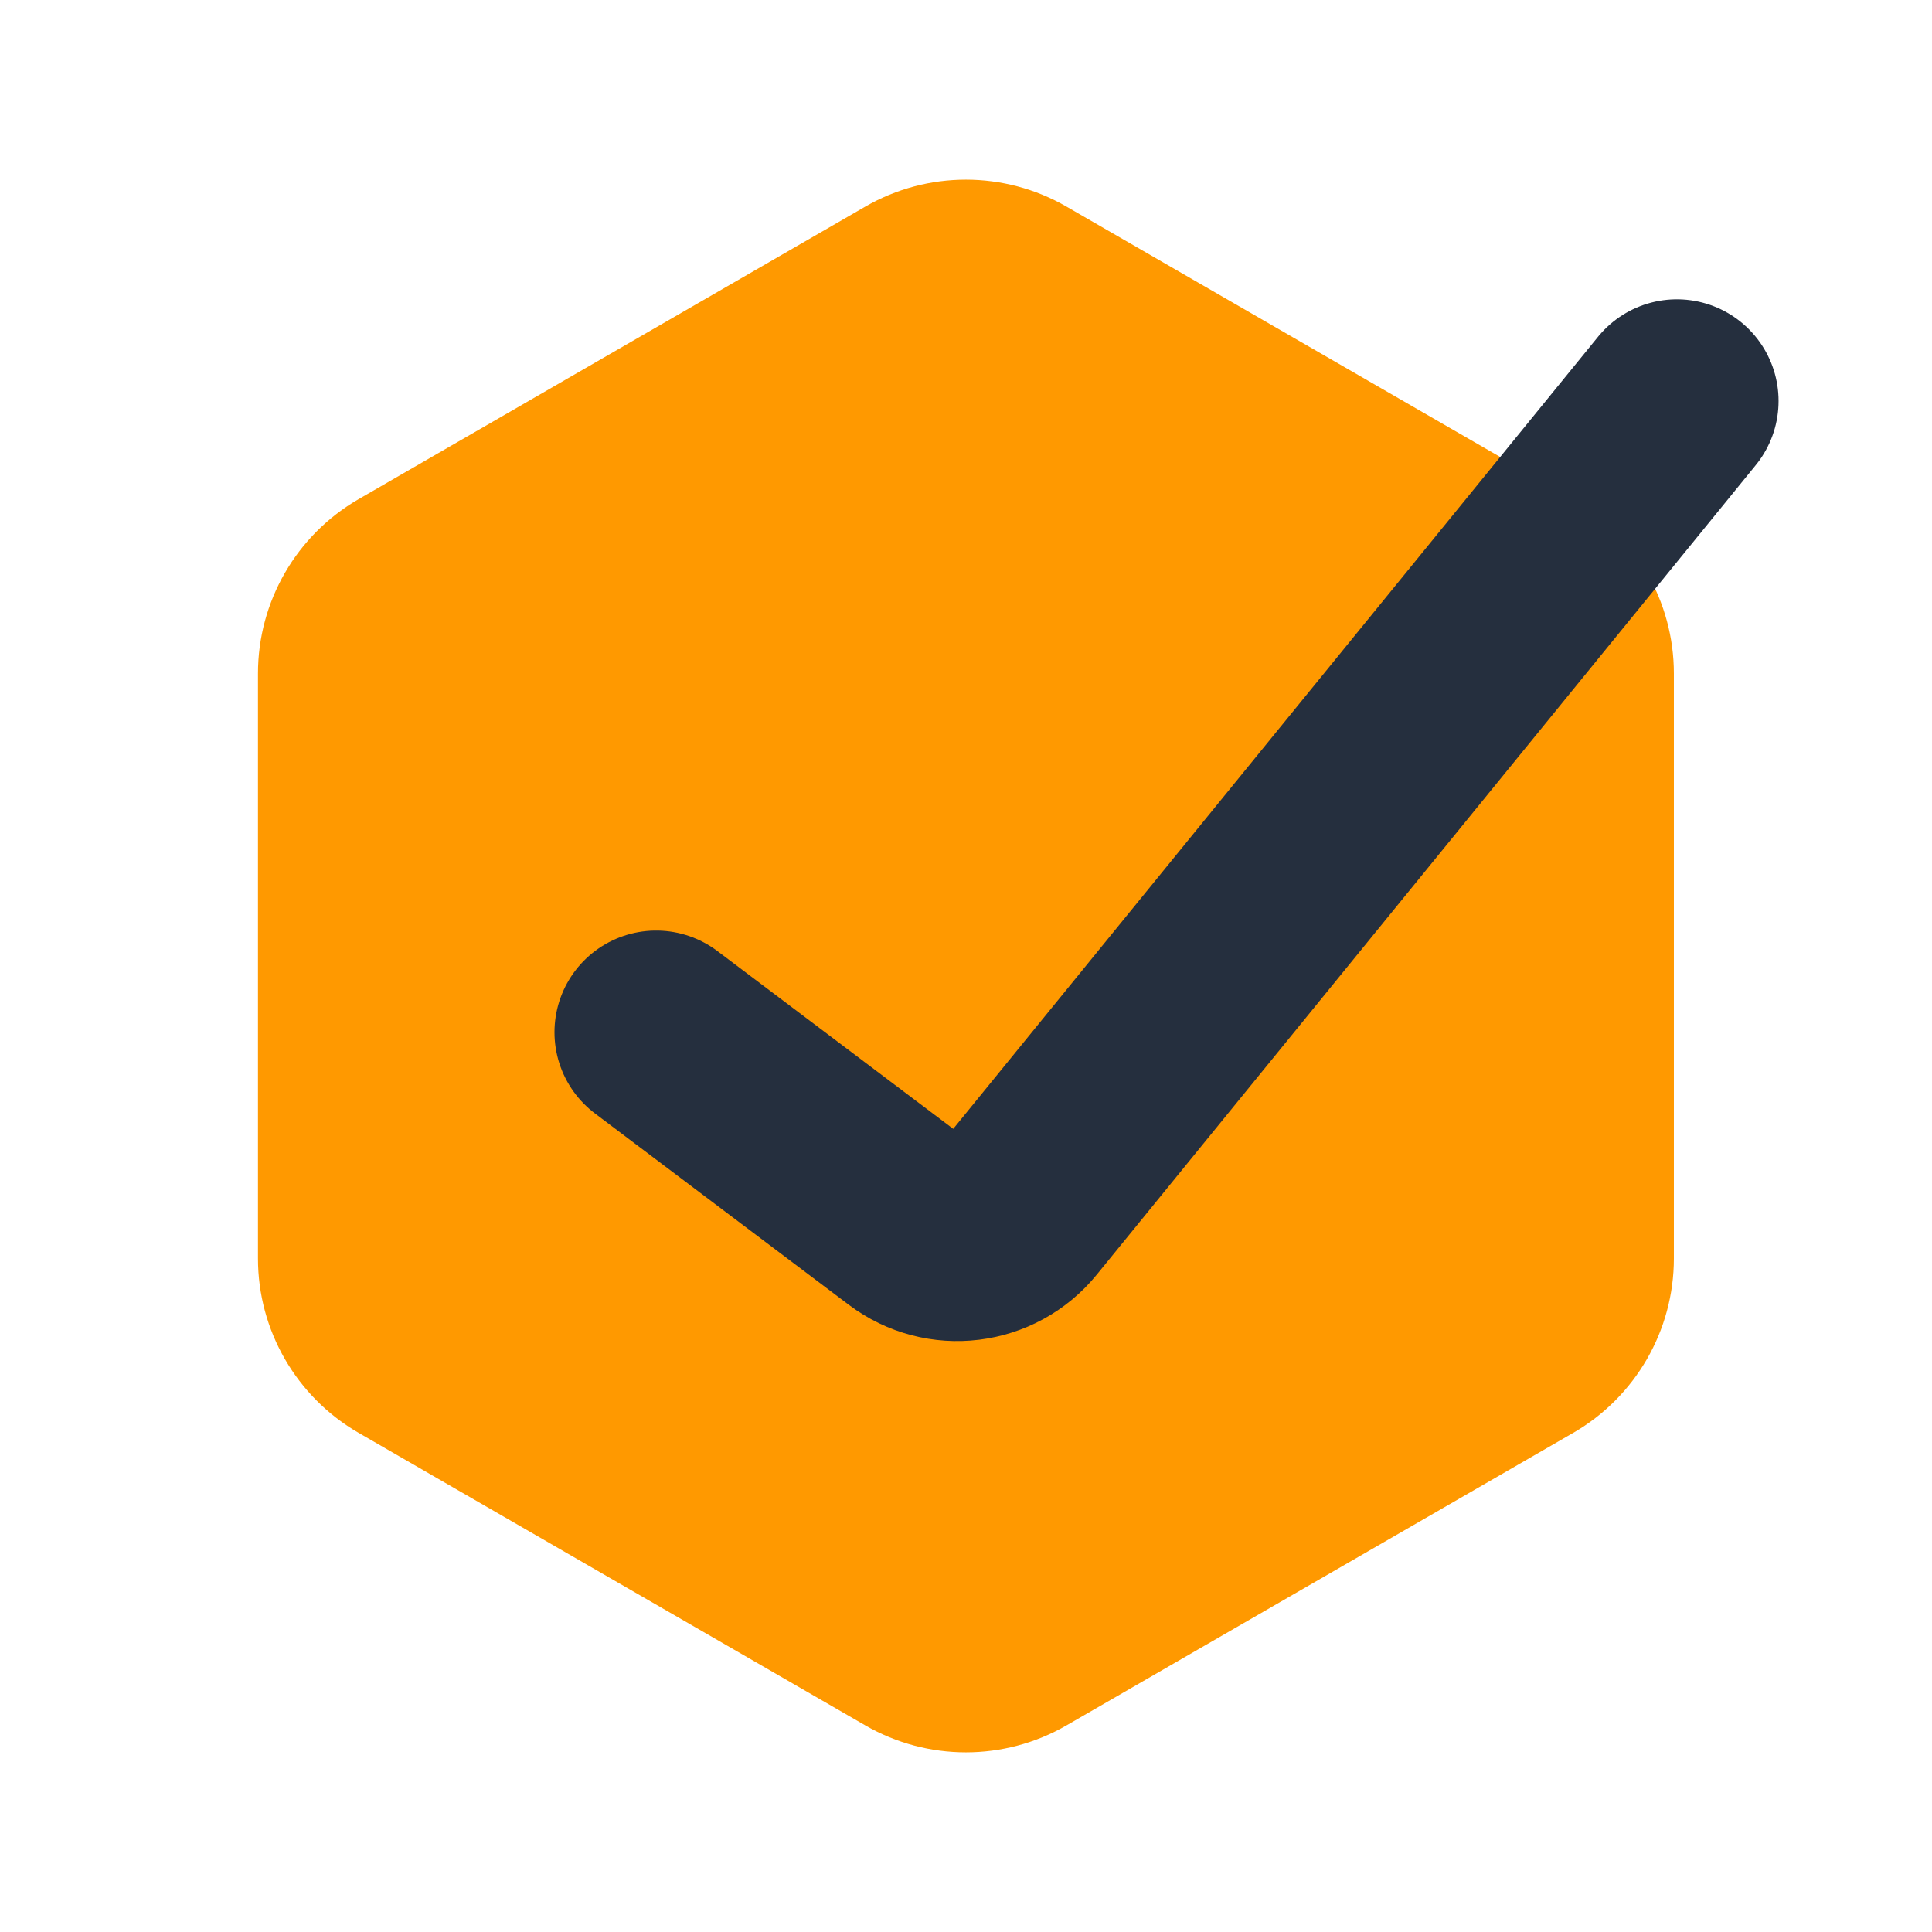
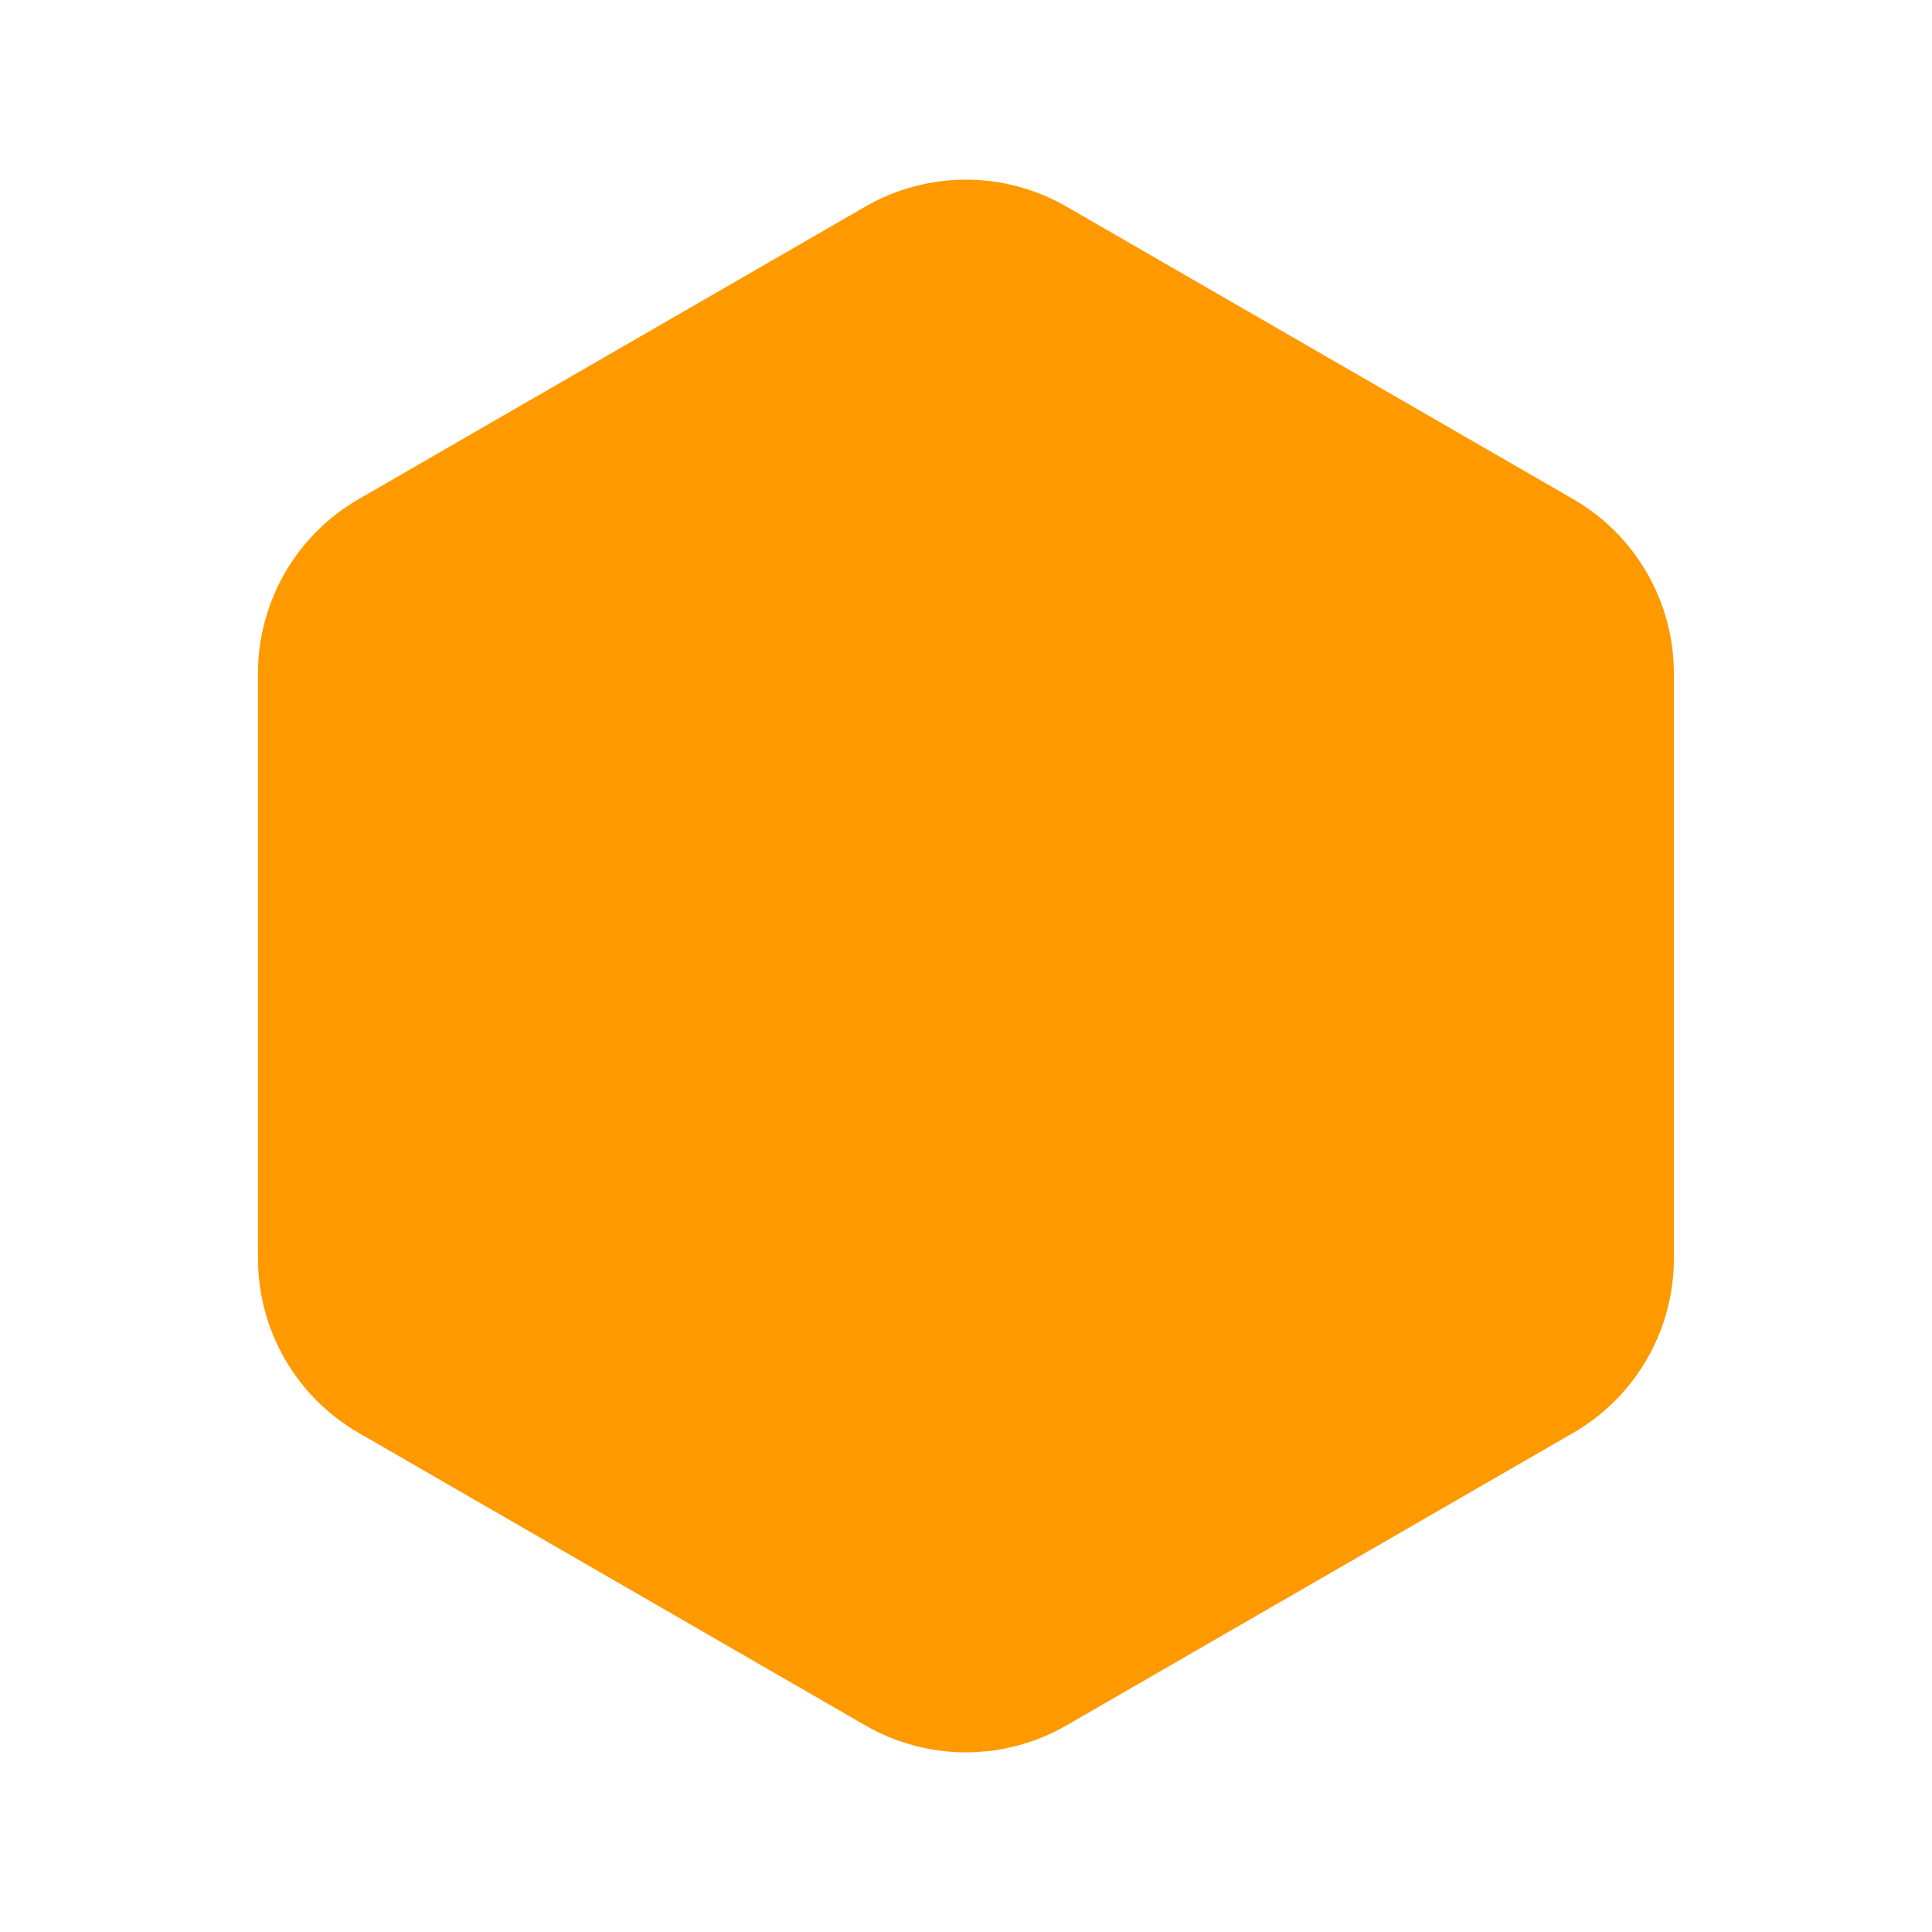
<svg xmlns="http://www.w3.org/2000/svg" width="38" height="38" viewBox="0 0 38 38" fill="none">
  <g clip-path="url(#clip0_1546_3323)">
    <path d="M17.019 4.064C18.244 3.357 19.753 3.357 20.977 4.064L30.944 9.818C32.168 10.525 32.923 11.832 32.923 13.246V24.754C32.923 26.168 32.168 27.475 30.944 28.182L20.977 33.936C19.753 34.643 18.244 34.643 17.019 33.936L7.053 28.182C5.829 27.475 5.074 26.168 5.074 24.754V13.246C5.074 11.832 5.829 10.525 7.053 9.818L17.019 4.064Z" fill="#FF9900" />
-     <path d="M12.906 20.303L17.899 24.067C18.561 24.566 19.497 24.452 20.021 23.808L32.982 7.887" stroke="#252F3E" stroke-width="4" stroke-linecap="round" />
  </g>
  <defs>
    <clipPath id="clip0_1546_3323">
      <rect width="38" height="38" fill="white" />
    </clipPath>
  </defs>
</svg>